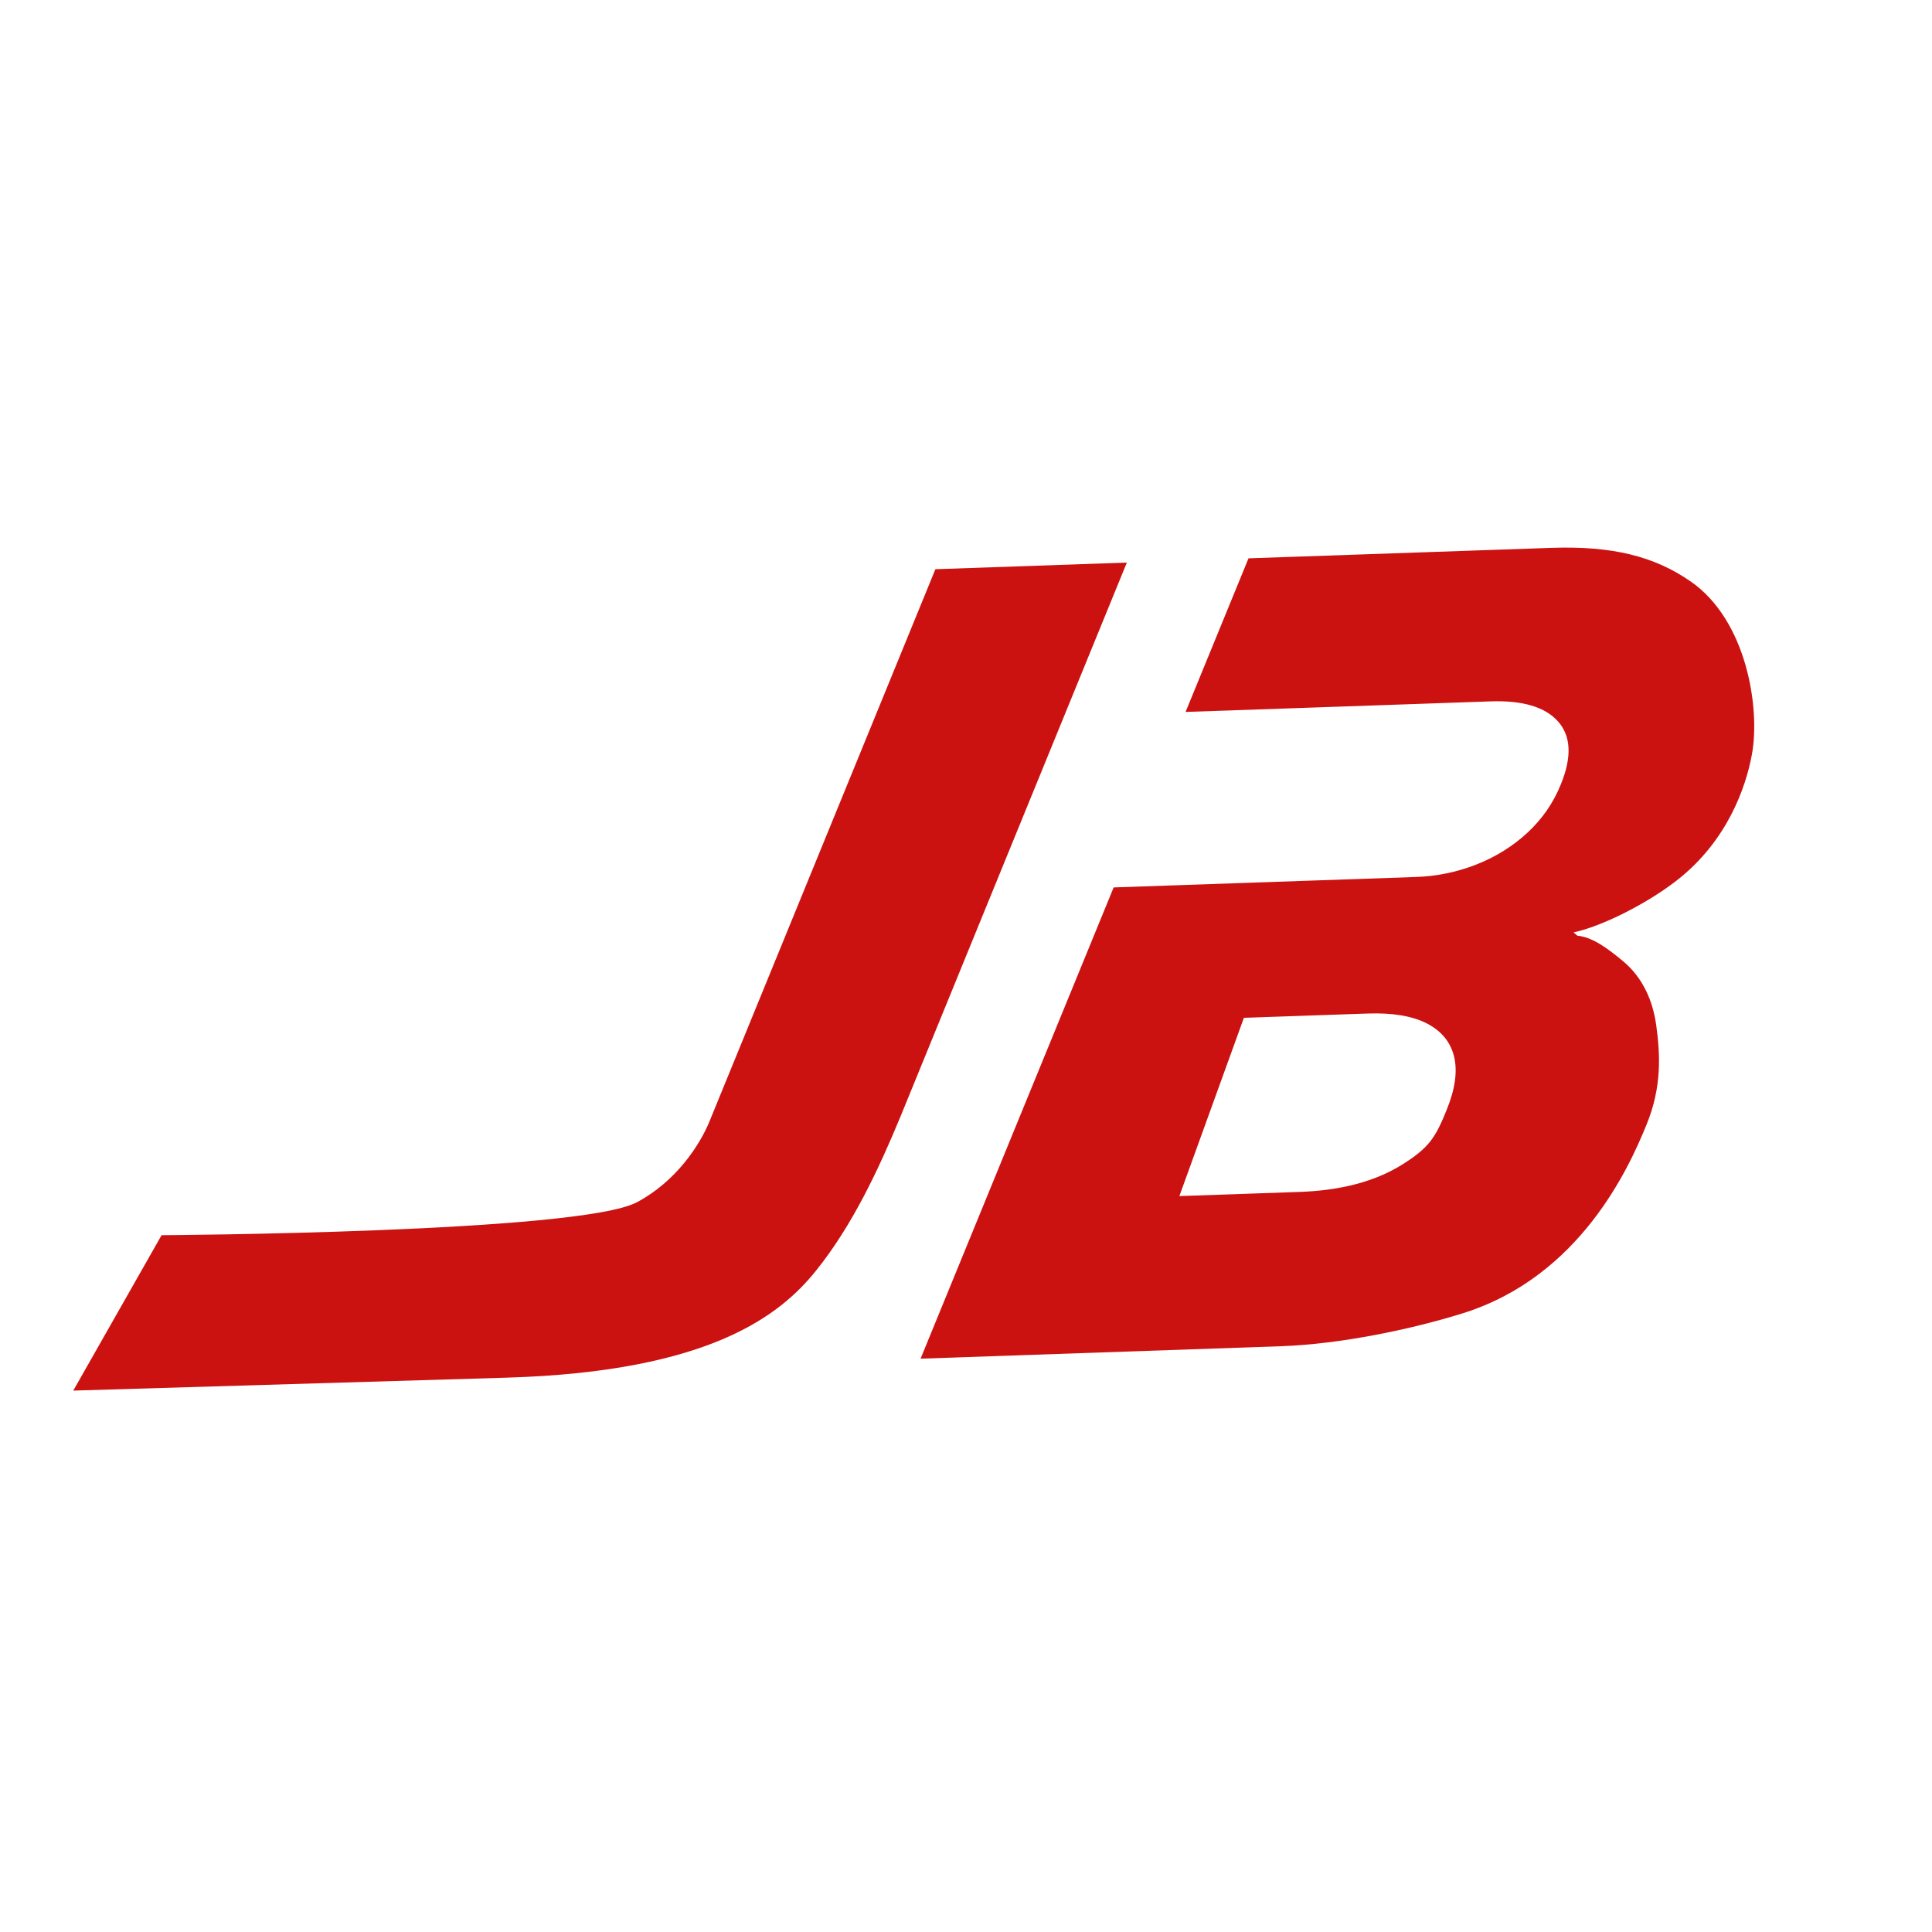
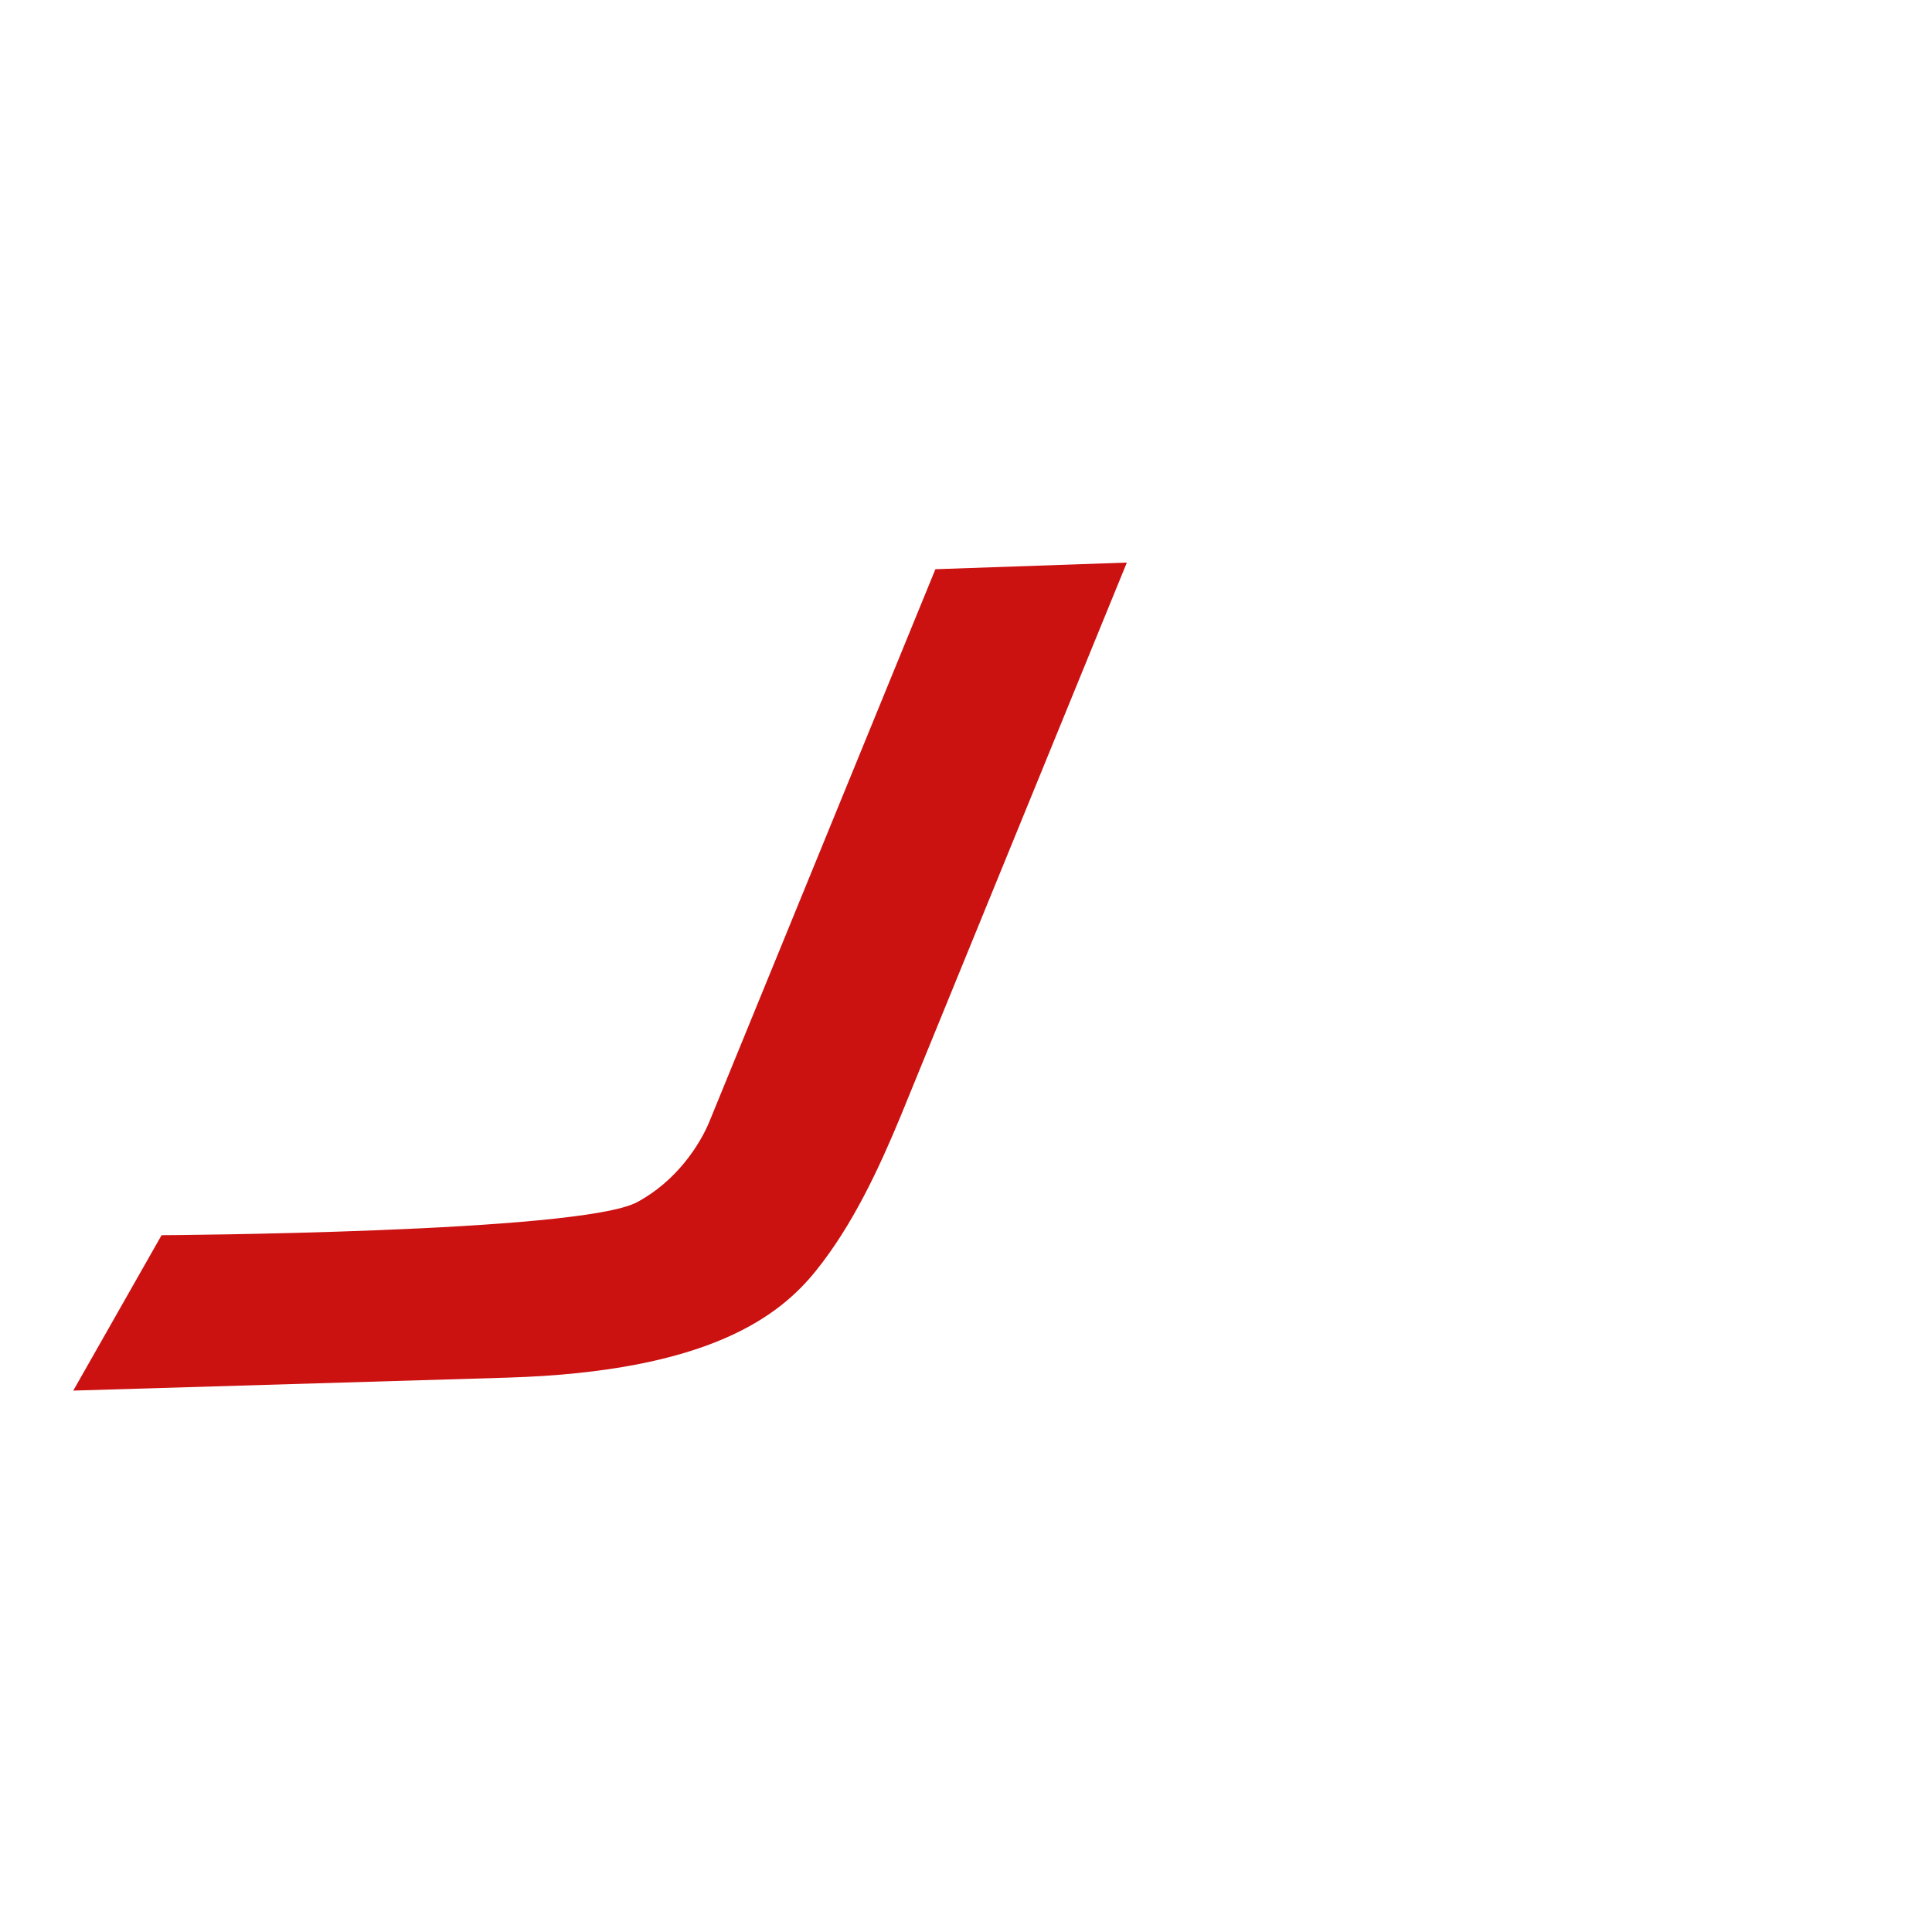
<svg xmlns="http://www.w3.org/2000/svg" width="501" height="501" viewBox="0 0 501 501" fill="none">
  <path d="M242.57 147.596L183.94 290.896C181.46 296.906 175.37 306.336 165.16 311.766C150.26 319.706 41.9 320.306 41.9 320.306L19 360.606C19 360.606 118.5 357.636 131.52 357.246C184.27 355.666 202.36 340.926 211.51 329.626C221.08 317.776 227.92 303.026 233.49 289.586L292.21 145.886L242.57 147.606V147.596Z" fill="#CC1111" />
-   <path d="M438.45 150.806C428.9 144.166 417.92 141.536 402.32 142.066L323.76 144.786L307.44 184.616L357.83 182.876L386.52 181.876C394.87 181.586 400.71 183.336 404.05 187.116C407.4 190.896 407.64 196.296 404.78 203.326C402.87 208.116 399.99 212.296 396.17 215.866C392.34 219.416 387.91 222.186 382.89 224.166C377.86 226.146 372.64 227.226 367.21 227.416L339.34 228.376L288.79 230.126L238.72 352.326L332.22 349.096C347.55 348.566 365.98 344.726 379.32 340.556C409.7 331.066 422.39 302.886 426.93 291.746C431.03 281.806 430.49 273.276 429.5 265.966C428.64 259.606 426.07 253.586 420.91 249.276C416.31 245.436 412.69 242.996 409.03 242.636L408.05 241.776C415.14 240.306 426.81 234.516 434.73 228.376C448 218.086 452.77 203.986 454.3 195.636C456.49 183.736 453.02 160.916 438.44 150.796L438.45 150.806ZM375.15 287.796C372.23 295.076 370.5 297.686 363.56 302.026C356.62 306.356 347.75 308.716 336.97 309.086L305.83 310.166L322.56 263.936L354.62 262.826C361.13 262.596 366.28 263.466 370.07 265.426C373.86 267.406 376.19 270.286 377.09 274.076C377.98 277.886 377.33 282.456 375.15 287.796Z" fill="#CC1111" />
</svg>